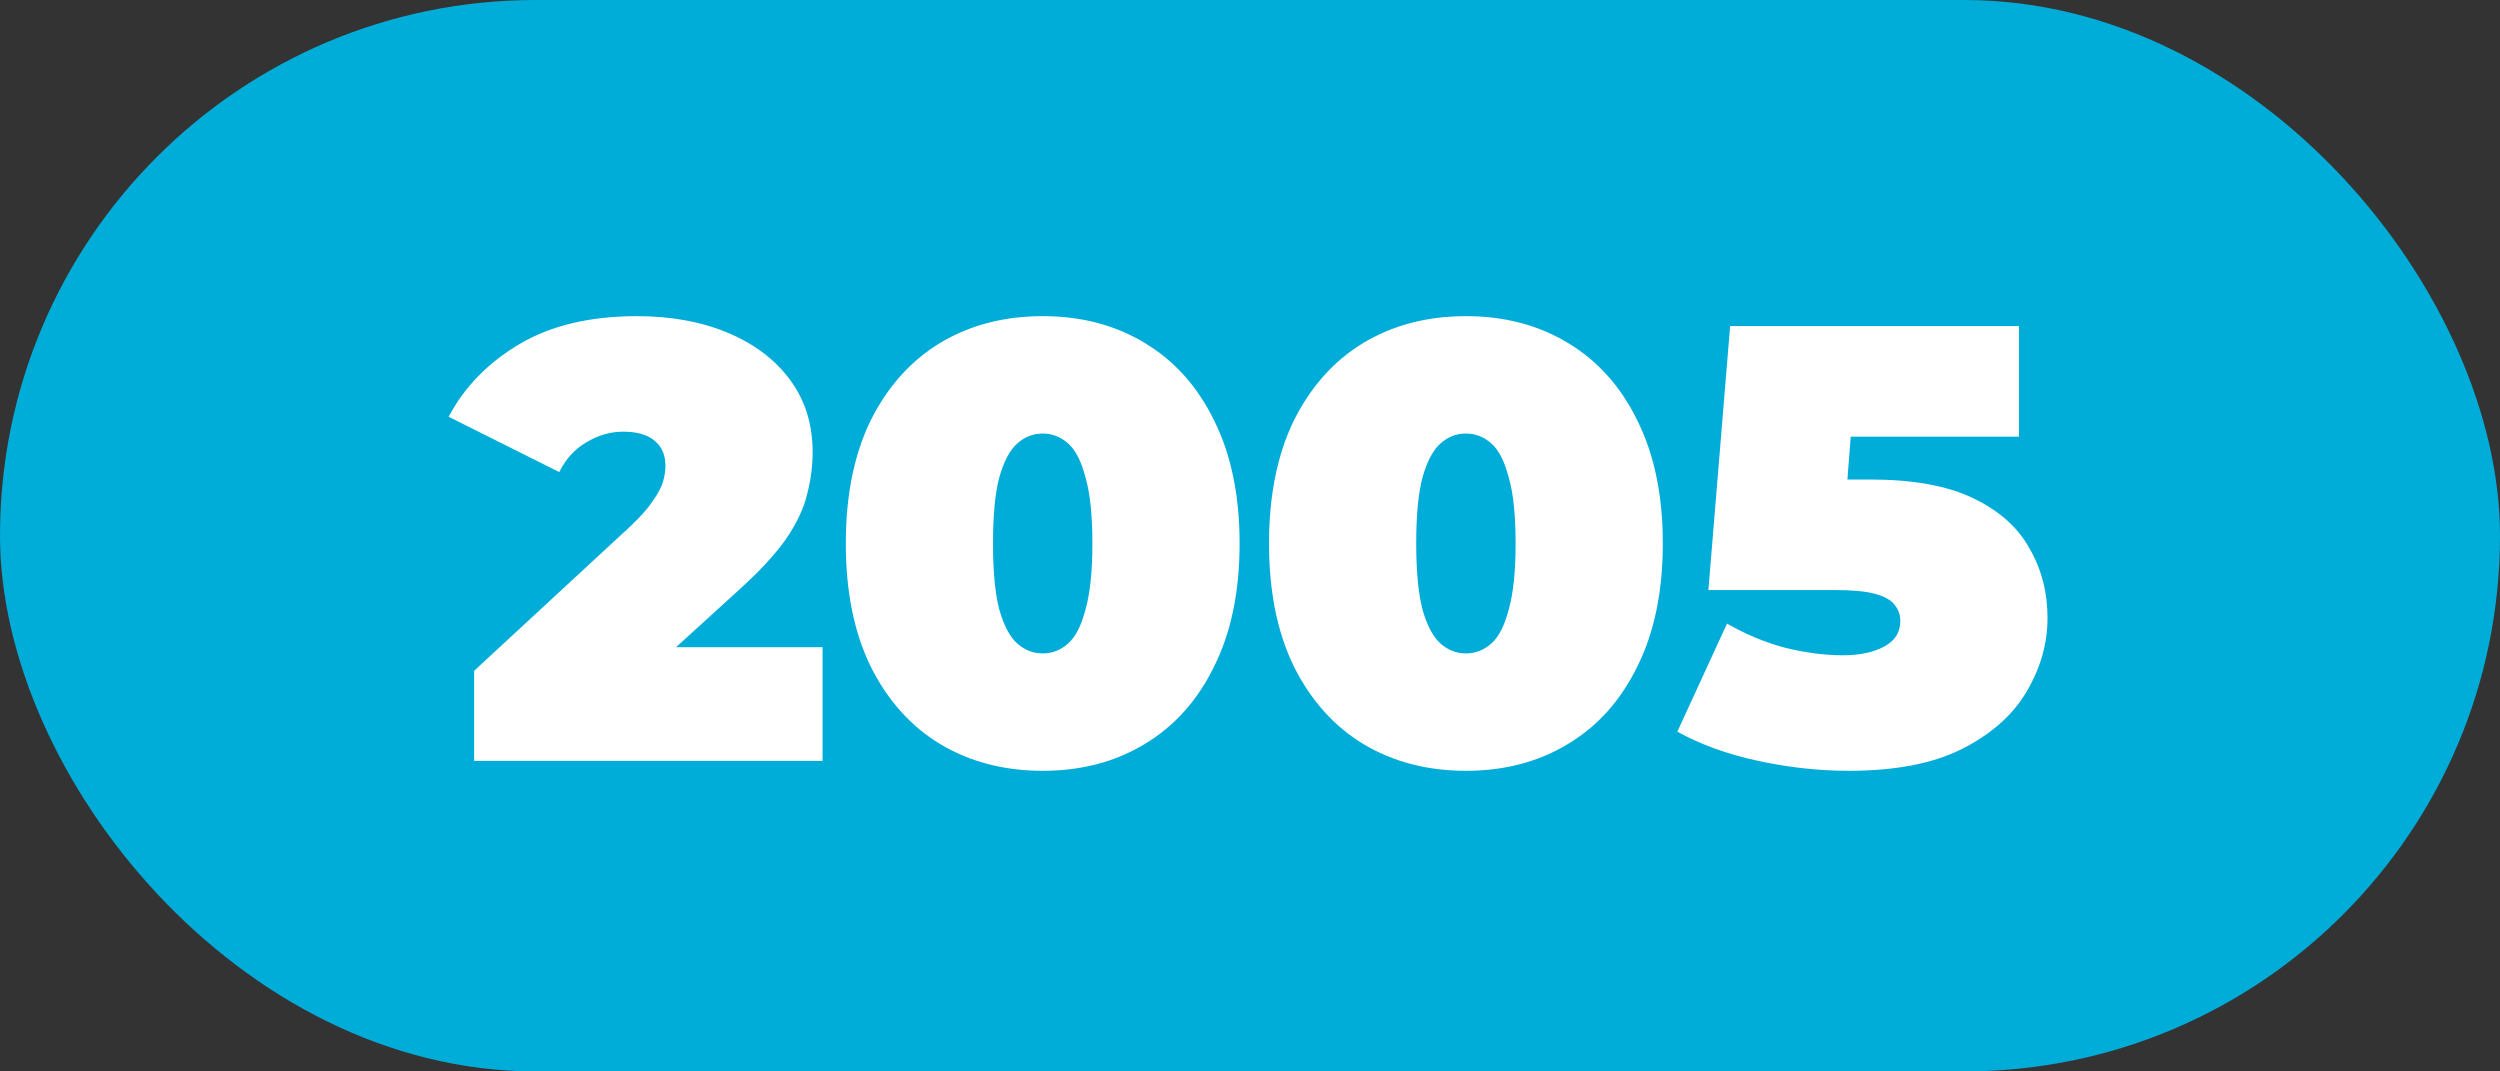
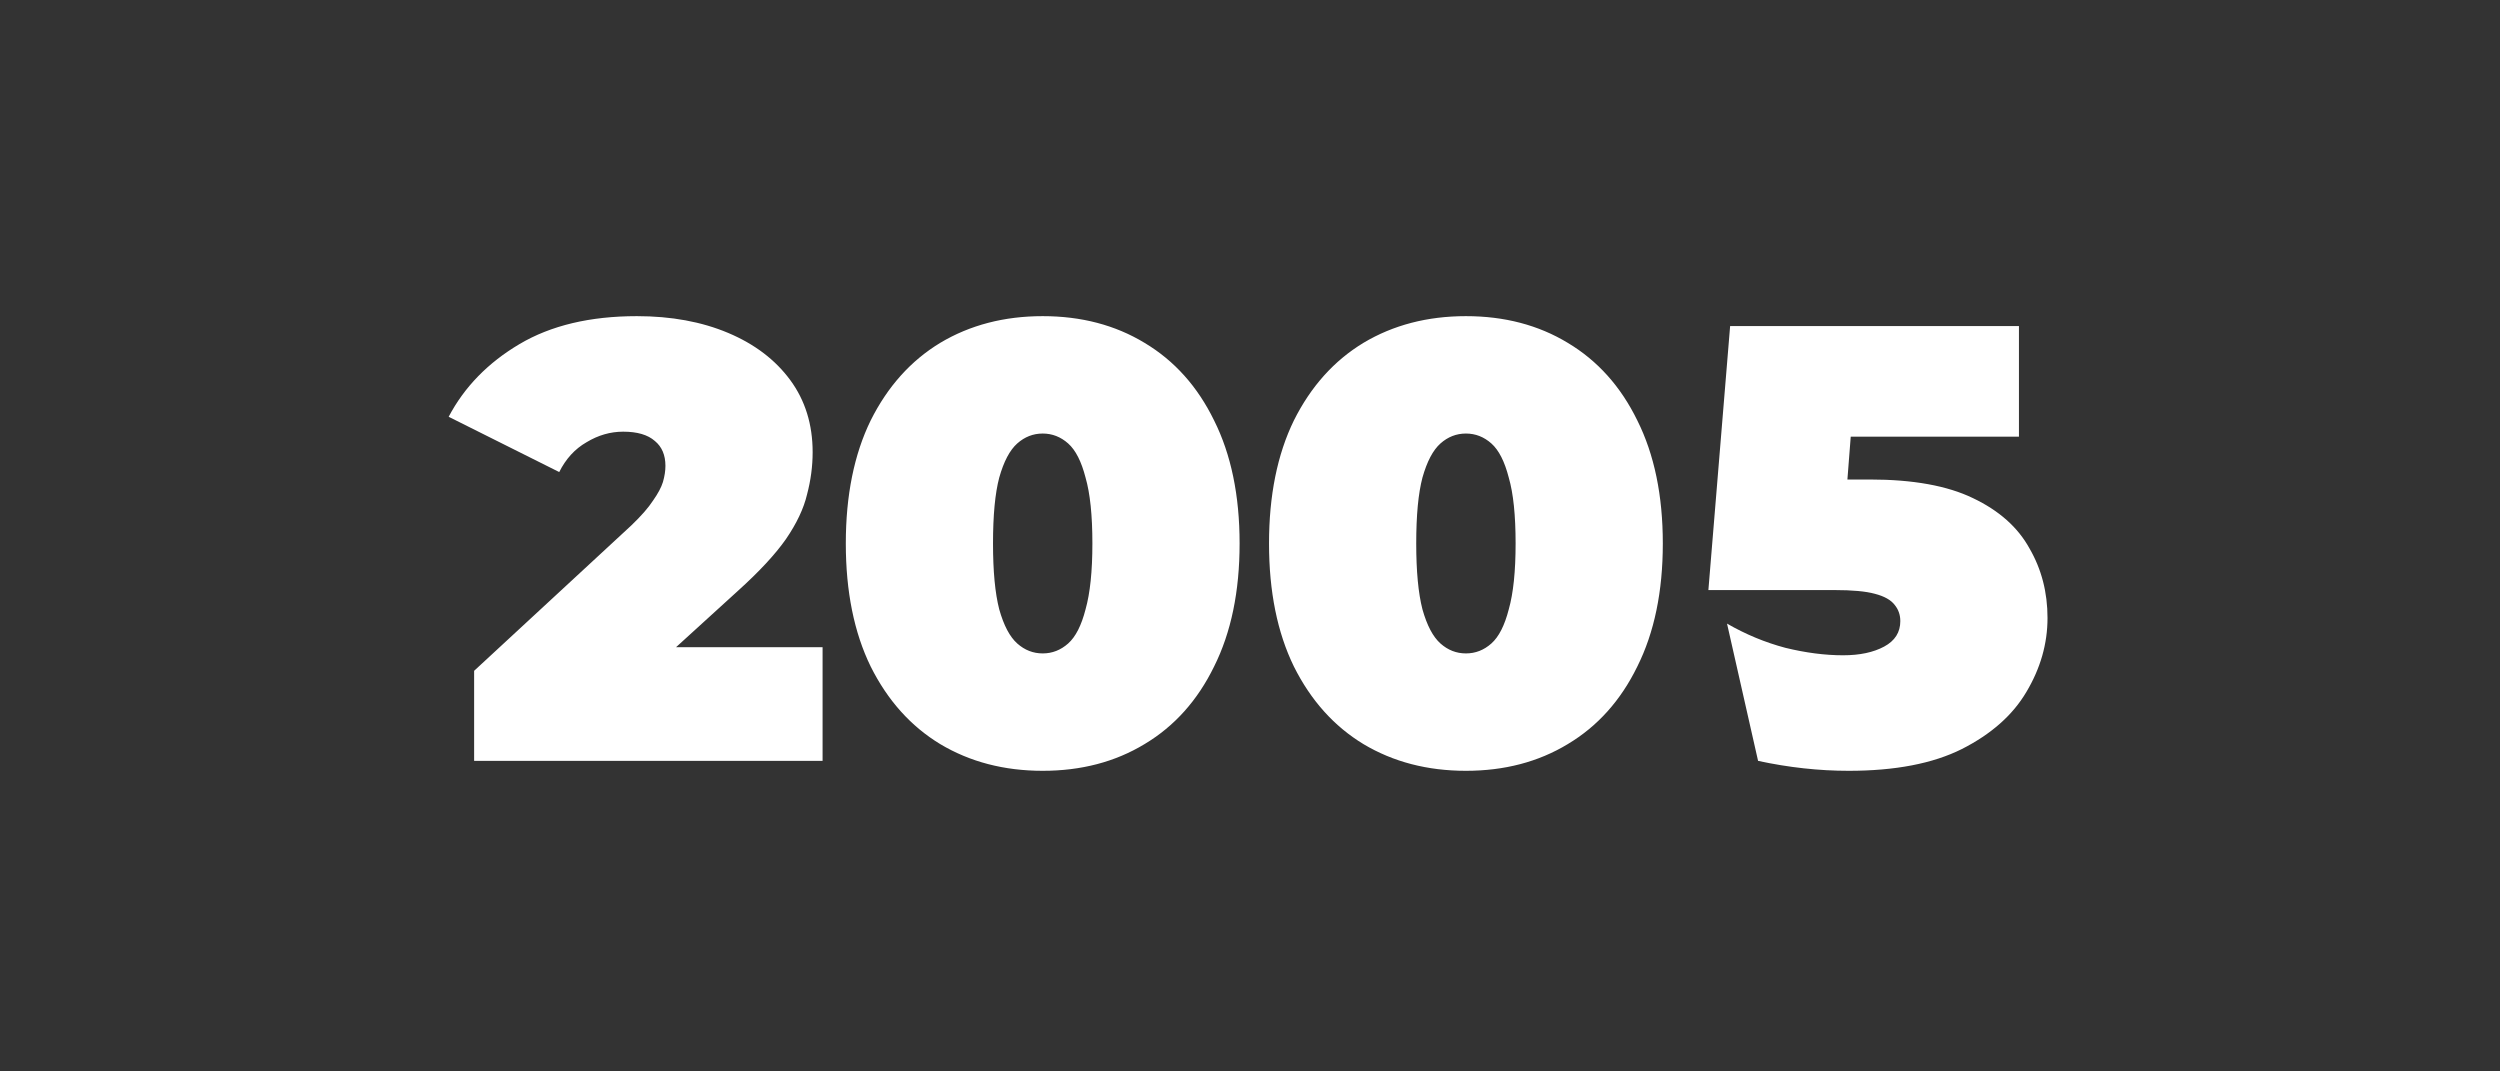
<svg xmlns="http://www.w3.org/2000/svg" width="161" height="69" viewBox="0 0 161 69" fill="none">
  <rect x="0" y="0" width="161" height="69" fill="#333333" stroke="none" />
-   <rect width="161" height="69" rx="34.5" fill="#00ACD8" />
-   <path d="M30.534 49V43.2L40.654 33.84C41.294 33.227 41.761 32.693 42.054 32.24C42.374 31.787 42.587 31.387 42.694 31.04C42.801 30.667 42.854 30.32 42.854 30C42.854 29.307 42.627 28.773 42.174 28.4C41.721 28 41.041 27.8 40.134 27.8C39.307 27.8 38.521 28.027 37.774 28.48C37.027 28.907 36.441 29.547 36.014 30.4L28.894 26.84C29.907 24.92 31.427 23.36 33.454 22.16C35.481 20.96 38.001 20.36 41.014 20.36C43.227 20.36 45.187 20.72 46.894 21.44C48.601 22.16 49.934 23.173 50.894 24.48C51.854 25.787 52.334 27.333 52.334 29.12C52.334 30.027 52.214 30.933 51.974 31.84C51.761 32.747 51.307 33.707 50.614 34.72C49.921 35.707 48.894 36.813 47.534 38.04L39.934 44.96L38.454 41.68H52.974V49H30.534ZM67.15 49.64C64.67 49.64 62.47 49.067 60.55 47.92C58.657 46.773 57.163 45.107 56.07 42.92C55.003 40.733 54.47 38.093 54.47 35C54.47 31.907 55.003 29.267 56.07 27.08C57.163 24.893 58.657 23.227 60.55 22.08C62.47 20.933 64.67 20.36 67.15 20.36C69.63 20.36 71.817 20.933 73.71 22.08C75.63 23.227 77.123 24.893 78.19 27.08C79.283 29.267 79.83 31.907 79.83 35C79.83 38.093 79.283 40.733 78.19 42.92C77.123 45.107 75.63 46.773 73.71 47.92C71.817 49.067 69.63 49.64 67.15 49.64ZM67.15 42.08C67.763 42.08 68.31 41.867 68.79 41.44C69.27 41.013 69.643 40.28 69.91 39.24C70.203 38.2 70.35 36.787 70.35 35C70.35 33.187 70.203 31.773 69.91 30.76C69.643 29.72 69.27 28.987 68.79 28.56C68.31 28.133 67.763 27.92 67.15 27.92C66.537 27.92 65.99 28.133 65.51 28.56C65.03 28.987 64.643 29.72 64.35 30.76C64.083 31.773 63.95 33.187 63.95 35C63.95 36.787 64.083 38.2 64.35 39.24C64.643 40.28 65.03 41.013 65.51 41.44C65.99 41.867 66.537 42.08 67.15 42.08ZM94.405 49.64C91.925 49.64 89.725 49.067 87.805 47.92C85.912 46.773 84.418 45.107 83.325 42.92C82.258 40.733 81.725 38.093 81.725 35C81.725 31.907 82.258 29.267 83.325 27.08C84.418 24.893 85.912 23.227 87.805 22.08C89.725 20.933 91.925 20.36 94.405 20.36C96.885 20.36 99.072 20.933 100.965 22.08C102.885 23.227 104.378 24.893 105.445 27.08C106.538 29.267 107.085 31.907 107.085 35C107.085 38.093 106.538 40.733 105.445 42.92C104.378 45.107 102.885 46.773 100.965 47.92C99.072 49.067 96.885 49.64 94.405 49.64ZM94.405 42.08C95.019 42.08 95.565 41.867 96.045 41.44C96.525 41.013 96.898 40.28 97.165 39.24C97.459 38.2 97.605 36.787 97.605 35C97.605 33.187 97.459 31.773 97.165 30.76C96.898 29.72 96.525 28.987 96.045 28.56C95.565 28.133 95.019 27.92 94.405 27.92C93.792 27.92 93.245 28.133 92.765 28.56C92.285 28.987 91.898 29.72 91.605 30.76C91.338 31.773 91.205 33.187 91.205 35C91.205 36.787 91.338 38.2 91.605 39.24C91.898 40.28 92.285 41.013 92.765 41.44C93.245 41.867 93.792 42.08 94.405 42.08ZM119.06 49.64C117.14 49.64 115.194 49.427 113.22 49C111.247 48.573 109.514 47.947 108.02 47.12L111.22 40.16C112.42 40.853 113.674 41.373 114.98 41.72C116.287 42.04 117.527 42.2 118.7 42.2C119.767 42.2 120.647 42.013 121.34 41.64C122.034 41.267 122.38 40.72 122.38 40C122.38 39.6 122.26 39.253 122.02 38.96C121.78 38.64 121.354 38.4 120.74 38.24C120.154 38.08 119.287 38 118.14 38H110.02L111.42 21H130.02V28.12H114.74L119.5 24.08L118.66 34.92L113.9 30.88H120.42C123.194 30.88 125.407 31.28 127.06 32.08C128.74 32.88 129.954 33.96 130.7 35.32C131.474 36.653 131.86 38.147 131.86 39.8C131.86 41.453 131.407 43.04 130.5 44.56C129.62 46.053 128.234 47.28 126.34 48.24C124.474 49.173 122.047 49.64 119.06 49.64Z" fill="white" />
+   <path d="M30.534 49V43.2L40.654 33.84C41.294 33.227 41.761 32.693 42.054 32.24C42.374 31.787 42.587 31.387 42.694 31.04C42.801 30.667 42.854 30.32 42.854 30C42.854 29.307 42.627 28.773 42.174 28.4C41.721 28 41.041 27.8 40.134 27.8C39.307 27.8 38.521 28.027 37.774 28.48C37.027 28.907 36.441 29.547 36.014 30.4L28.894 26.84C29.907 24.92 31.427 23.36 33.454 22.16C35.481 20.96 38.001 20.36 41.014 20.36C43.227 20.36 45.187 20.72 46.894 21.44C48.601 22.16 49.934 23.173 50.894 24.48C51.854 25.787 52.334 27.333 52.334 29.12C52.334 30.027 52.214 30.933 51.974 31.84C51.761 32.747 51.307 33.707 50.614 34.72C49.921 35.707 48.894 36.813 47.534 38.04L39.934 44.96L38.454 41.68H52.974V49H30.534ZM67.15 49.64C64.67 49.64 62.47 49.067 60.55 47.92C58.657 46.773 57.163 45.107 56.07 42.92C55.003 40.733 54.47 38.093 54.47 35C54.47 31.907 55.003 29.267 56.07 27.08C57.163 24.893 58.657 23.227 60.55 22.08C62.47 20.933 64.67 20.36 67.15 20.36C69.63 20.36 71.817 20.933 73.71 22.08C75.63 23.227 77.123 24.893 78.19 27.08C79.283 29.267 79.83 31.907 79.83 35C79.83 38.093 79.283 40.733 78.19 42.92C77.123 45.107 75.63 46.773 73.71 47.92C71.817 49.067 69.63 49.64 67.15 49.64ZM67.15 42.08C67.763 42.08 68.31 41.867 68.79 41.44C69.27 41.013 69.643 40.28 69.91 39.24C70.203 38.2 70.35 36.787 70.35 35C70.35 33.187 70.203 31.773 69.91 30.76C69.643 29.72 69.27 28.987 68.79 28.56C68.31 28.133 67.763 27.92 67.15 27.92C66.537 27.92 65.99 28.133 65.51 28.56C65.03 28.987 64.643 29.72 64.35 30.76C64.083 31.773 63.95 33.187 63.95 35C63.95 36.787 64.083 38.2 64.35 39.24C64.643 40.28 65.03 41.013 65.51 41.44C65.99 41.867 66.537 42.08 67.15 42.08ZM94.405 49.64C91.925 49.64 89.725 49.067 87.805 47.92C85.912 46.773 84.418 45.107 83.325 42.92C82.258 40.733 81.725 38.093 81.725 35C81.725 31.907 82.258 29.267 83.325 27.08C84.418 24.893 85.912 23.227 87.805 22.08C89.725 20.933 91.925 20.36 94.405 20.36C96.885 20.36 99.072 20.933 100.965 22.08C102.885 23.227 104.378 24.893 105.445 27.08C106.538 29.267 107.085 31.907 107.085 35C107.085 38.093 106.538 40.733 105.445 42.92C104.378 45.107 102.885 46.773 100.965 47.92C99.072 49.067 96.885 49.64 94.405 49.64ZM94.405 42.08C95.019 42.08 95.565 41.867 96.045 41.44C96.525 41.013 96.898 40.28 97.165 39.24C97.459 38.2 97.605 36.787 97.605 35C97.605 33.187 97.459 31.773 97.165 30.76C96.898 29.72 96.525 28.987 96.045 28.56C95.565 28.133 95.019 27.92 94.405 27.92C93.792 27.92 93.245 28.133 92.765 28.56C92.285 28.987 91.898 29.72 91.605 30.76C91.338 31.773 91.205 33.187 91.205 35C91.205 36.787 91.338 38.2 91.605 39.24C91.898 40.28 92.285 41.013 92.765 41.44C93.245 41.867 93.792 42.08 94.405 42.08ZM119.06 49.64C117.14 49.64 115.194 49.427 113.22 49L111.22 40.16C112.42 40.853 113.674 41.373 114.98 41.72C116.287 42.04 117.527 42.2 118.7 42.2C119.767 42.2 120.647 42.013 121.34 41.64C122.034 41.267 122.38 40.72 122.38 40C122.38 39.6 122.26 39.253 122.02 38.96C121.78 38.64 121.354 38.4 120.74 38.24C120.154 38.08 119.287 38 118.14 38H110.02L111.42 21H130.02V28.12H114.74L119.5 24.08L118.66 34.92L113.9 30.88H120.42C123.194 30.88 125.407 31.28 127.06 32.08C128.74 32.88 129.954 33.96 130.7 35.32C131.474 36.653 131.86 38.147 131.86 39.8C131.86 41.453 131.407 43.04 130.5 44.56C129.62 46.053 128.234 47.28 126.34 48.24C124.474 49.173 122.047 49.64 119.06 49.64Z" fill="white" />
</svg>